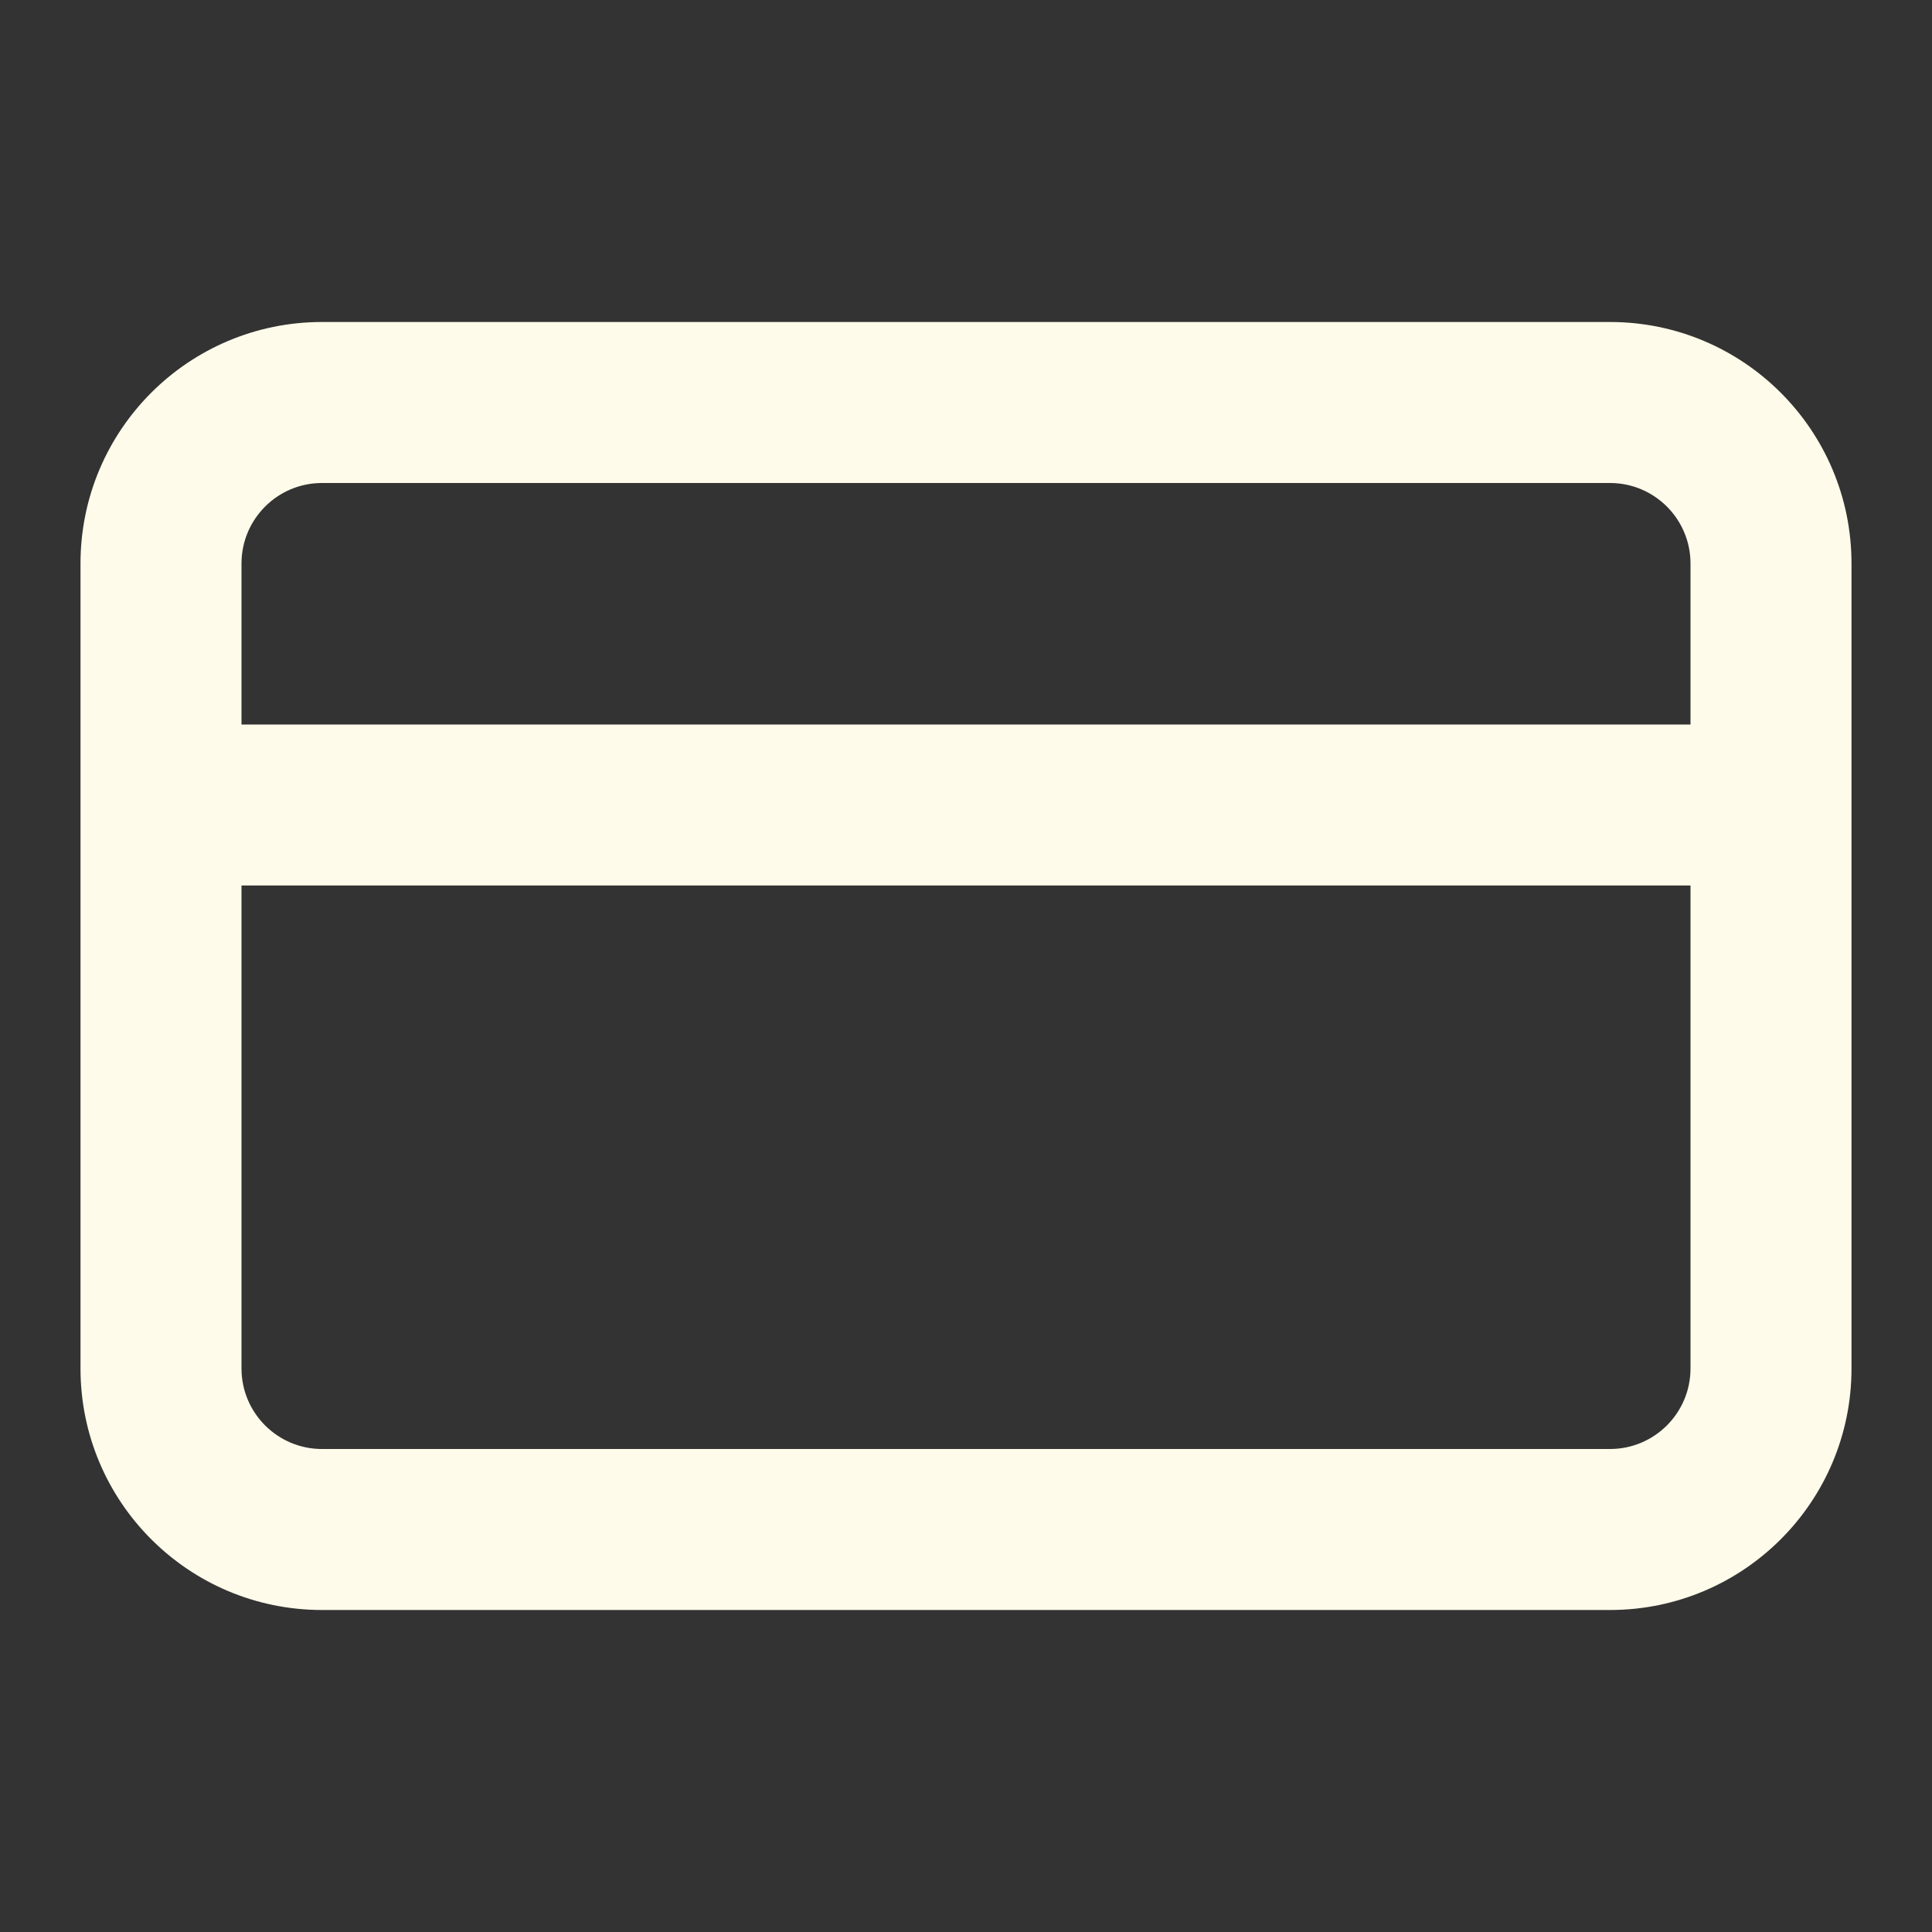
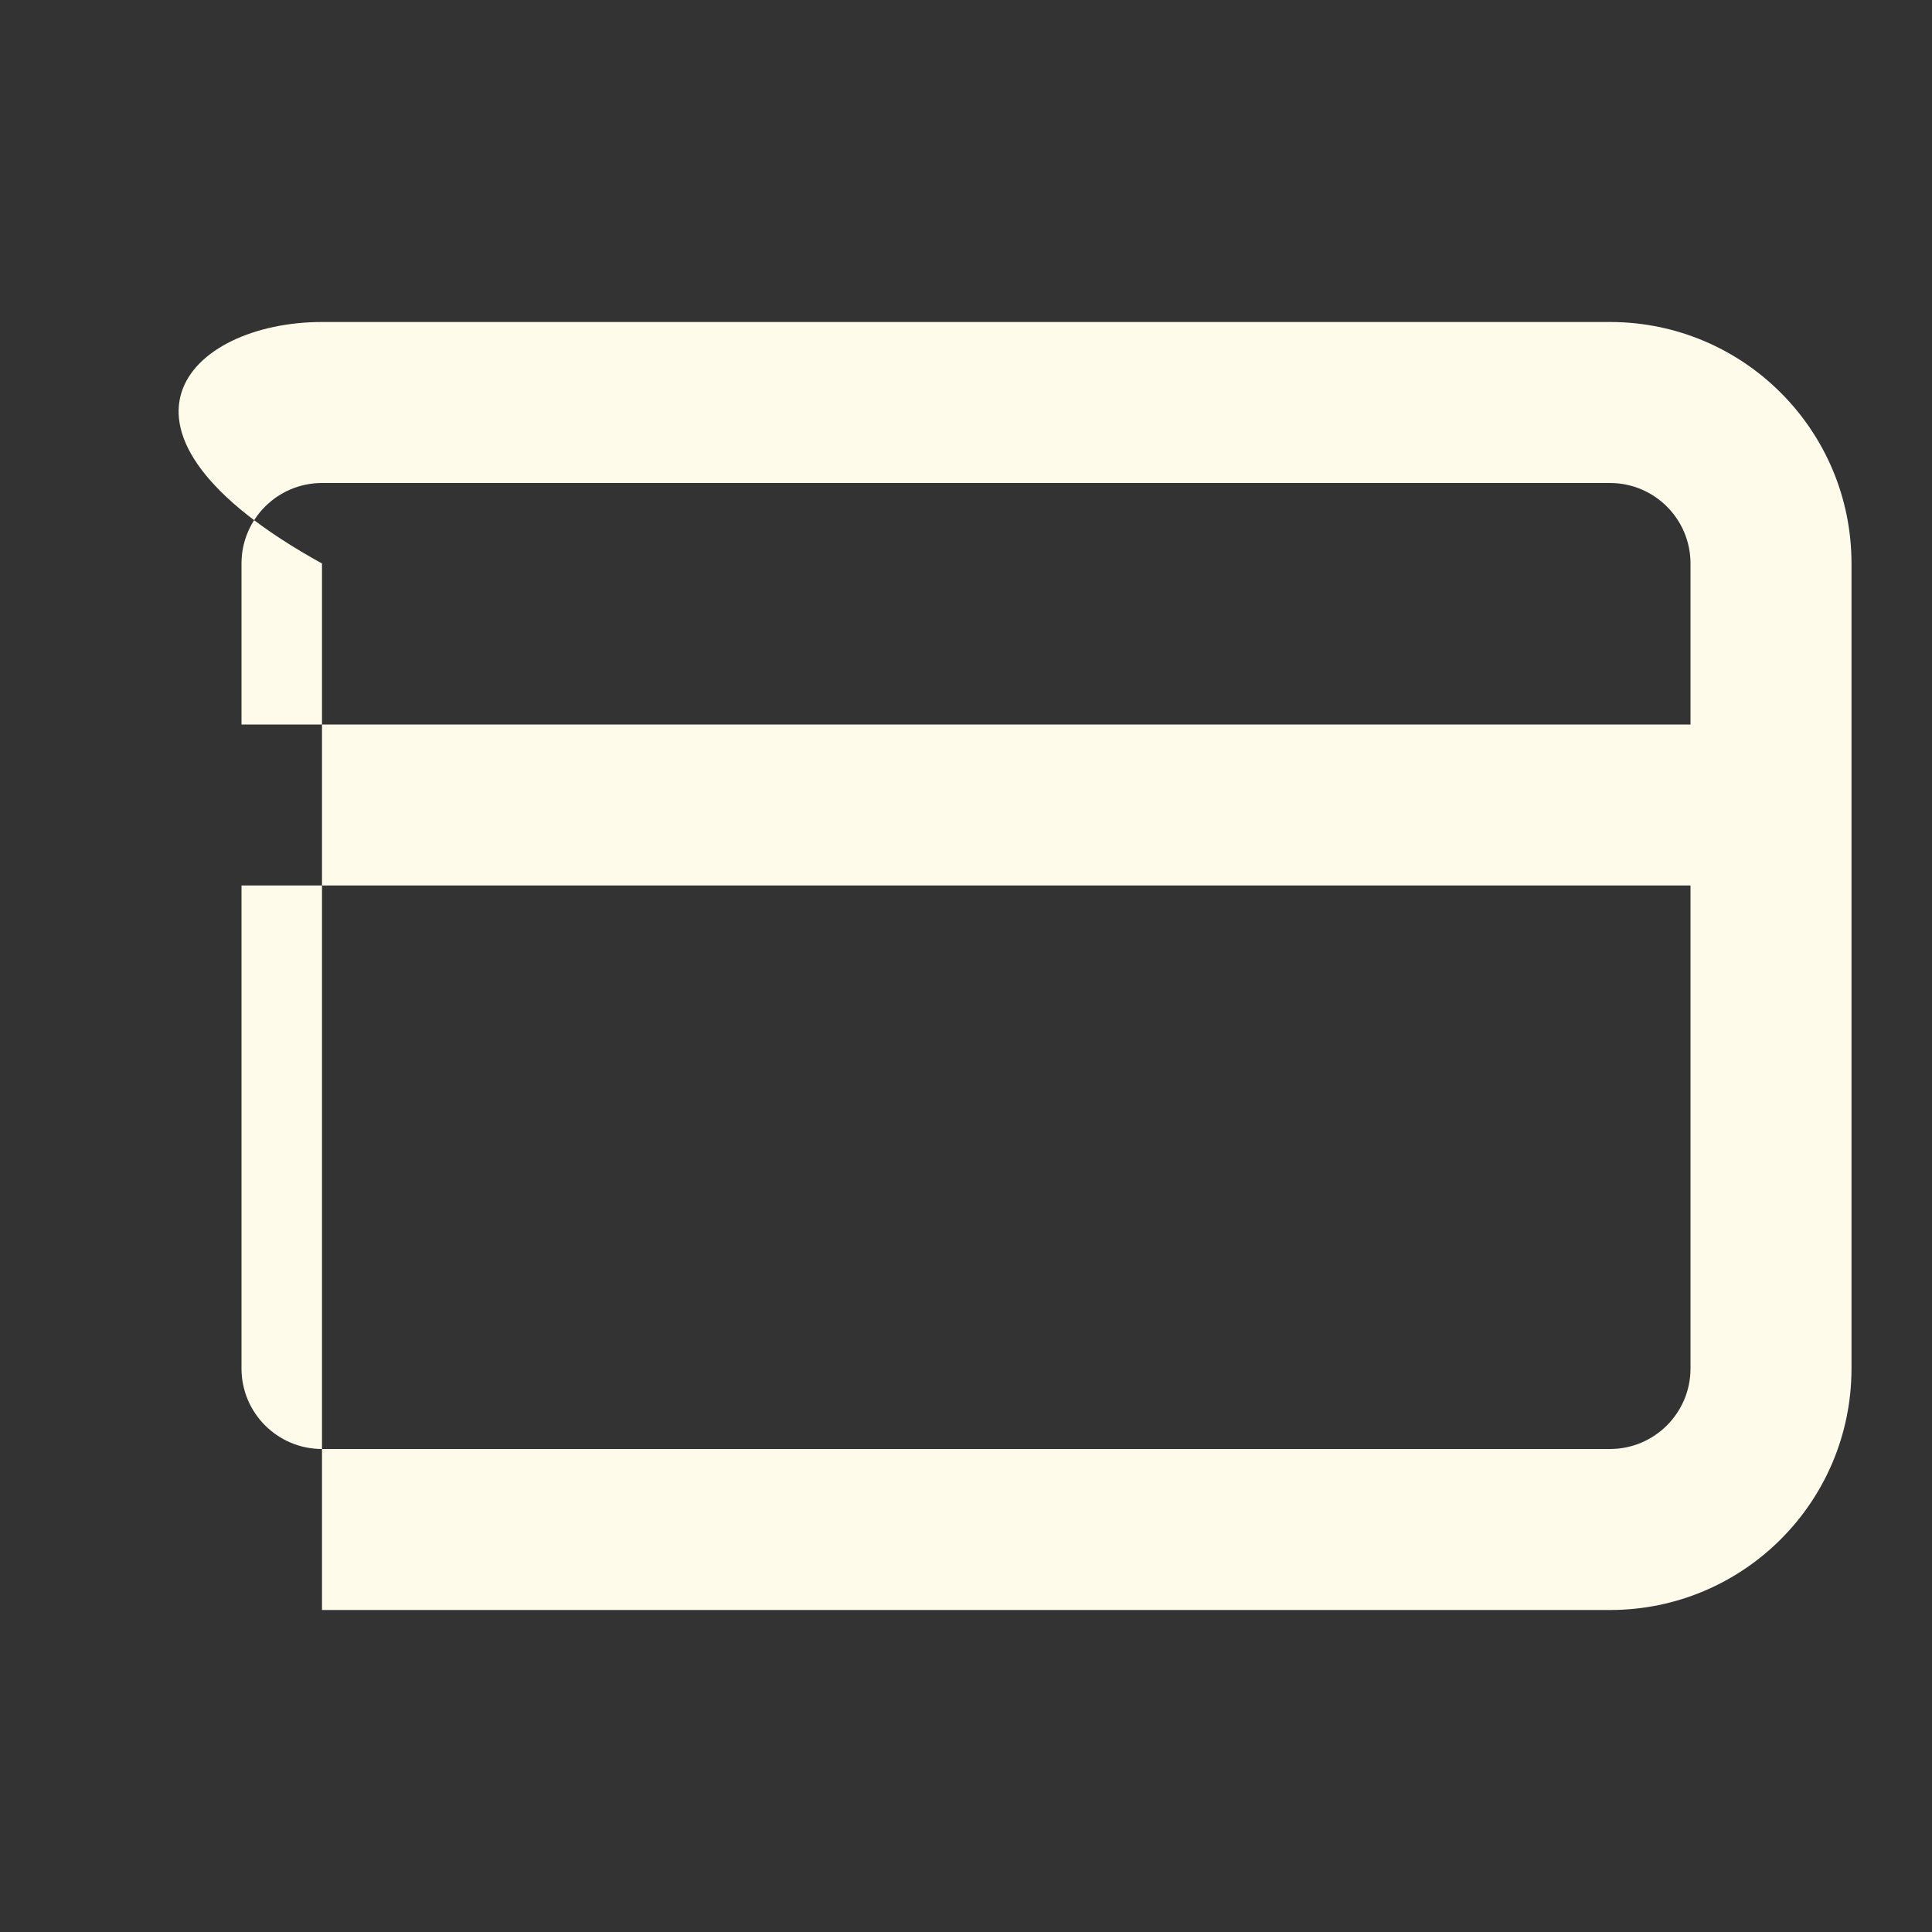
<svg xmlns="http://www.w3.org/2000/svg" width="24" height="24" viewBox="0 0 24 24" fill="none">
  <rect x="0" y="0" width="24" height="24" fill="#333333" stroke="none" />
-   <path d="M21 11H3V17C3 17.552 3.448 18 4 18H20C20.552 18 21 17.552 21 17V11ZM21 7C21 6.448 20.552 6 20 6H4C3.448 6 3 6.448 3 7V9H21V7ZM23 17C23 18.657 21.657 20 20 20H4C2.343 20 1 18.657 1 17V7C1 5.343 2.343 4 4 4H20C21.657 4 23 5.343 23 7V17Z" fill="#FEFBEA" />
+   <path d="M21 11H3V17C3 17.552 3.448 18 4 18H20C20.552 18 21 17.552 21 17V11ZM21 7C21 6.448 20.552 6 20 6H4C3.448 6 3 6.448 3 7V9H21V7ZM23 17C23 18.657 21.657 20 20 20H4V7C1 5.343 2.343 4 4 4H20C21.657 4 23 5.343 23 7V17Z" fill="#FEFBEA" />
</svg>